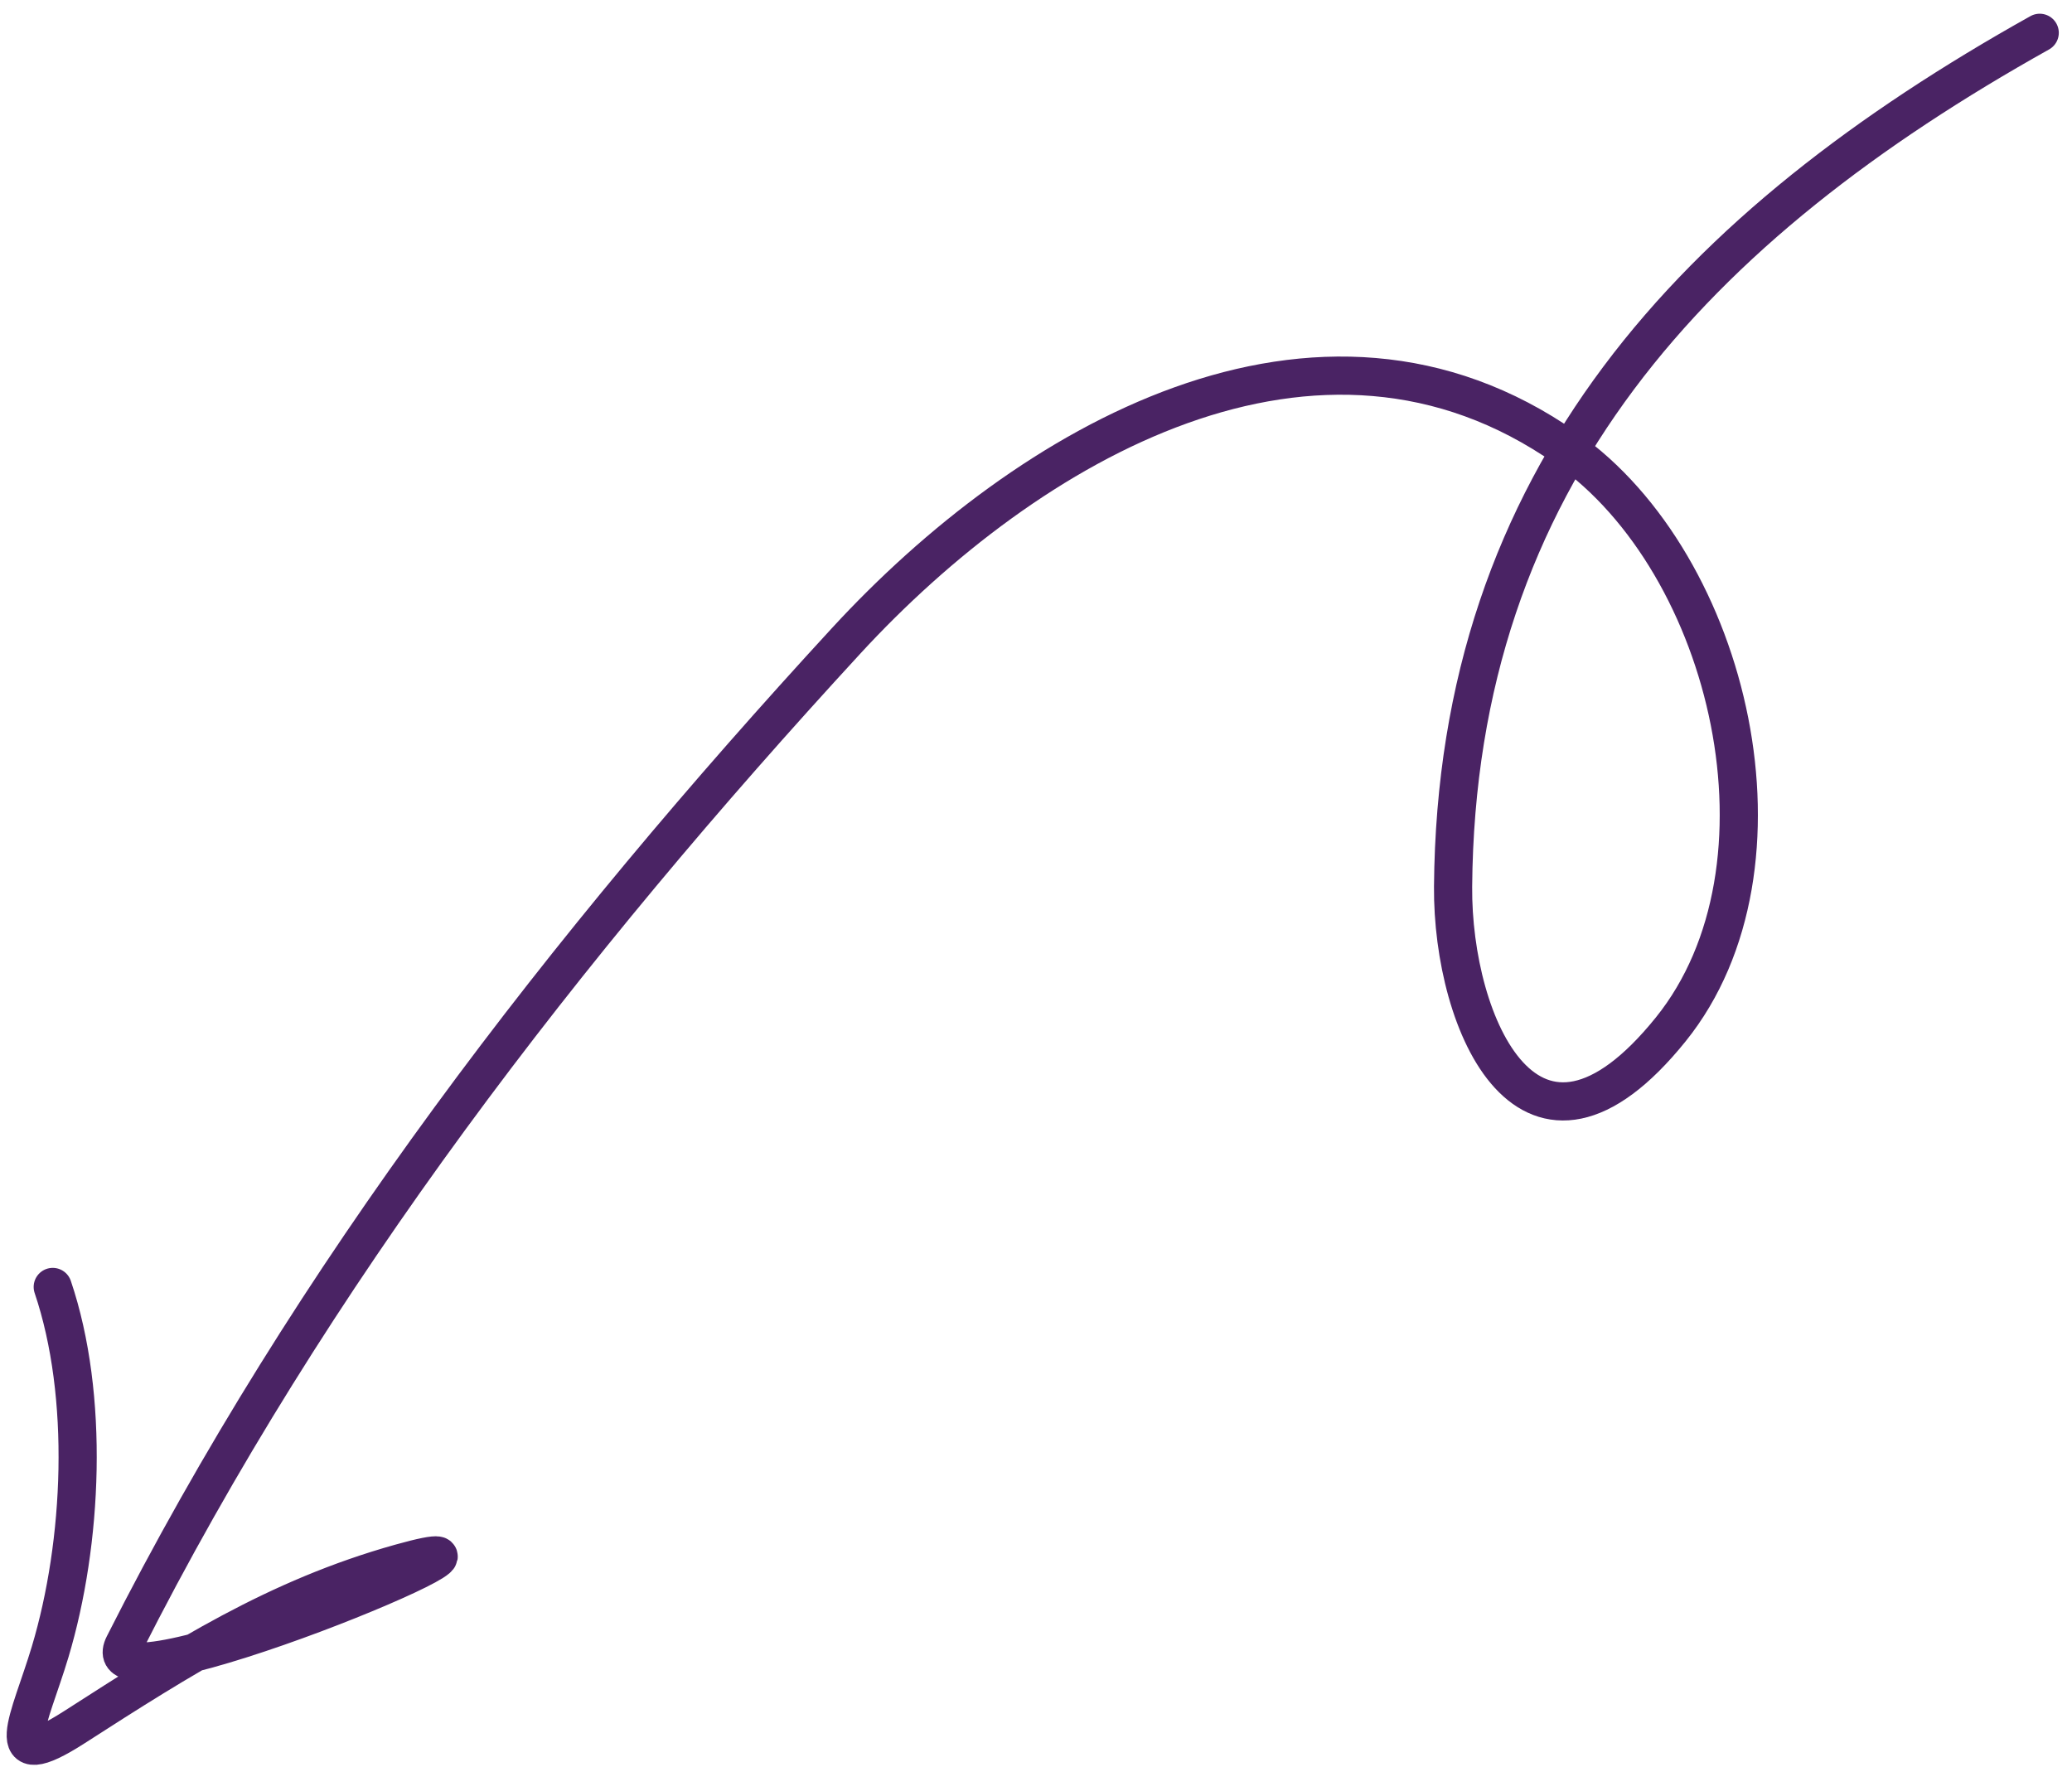
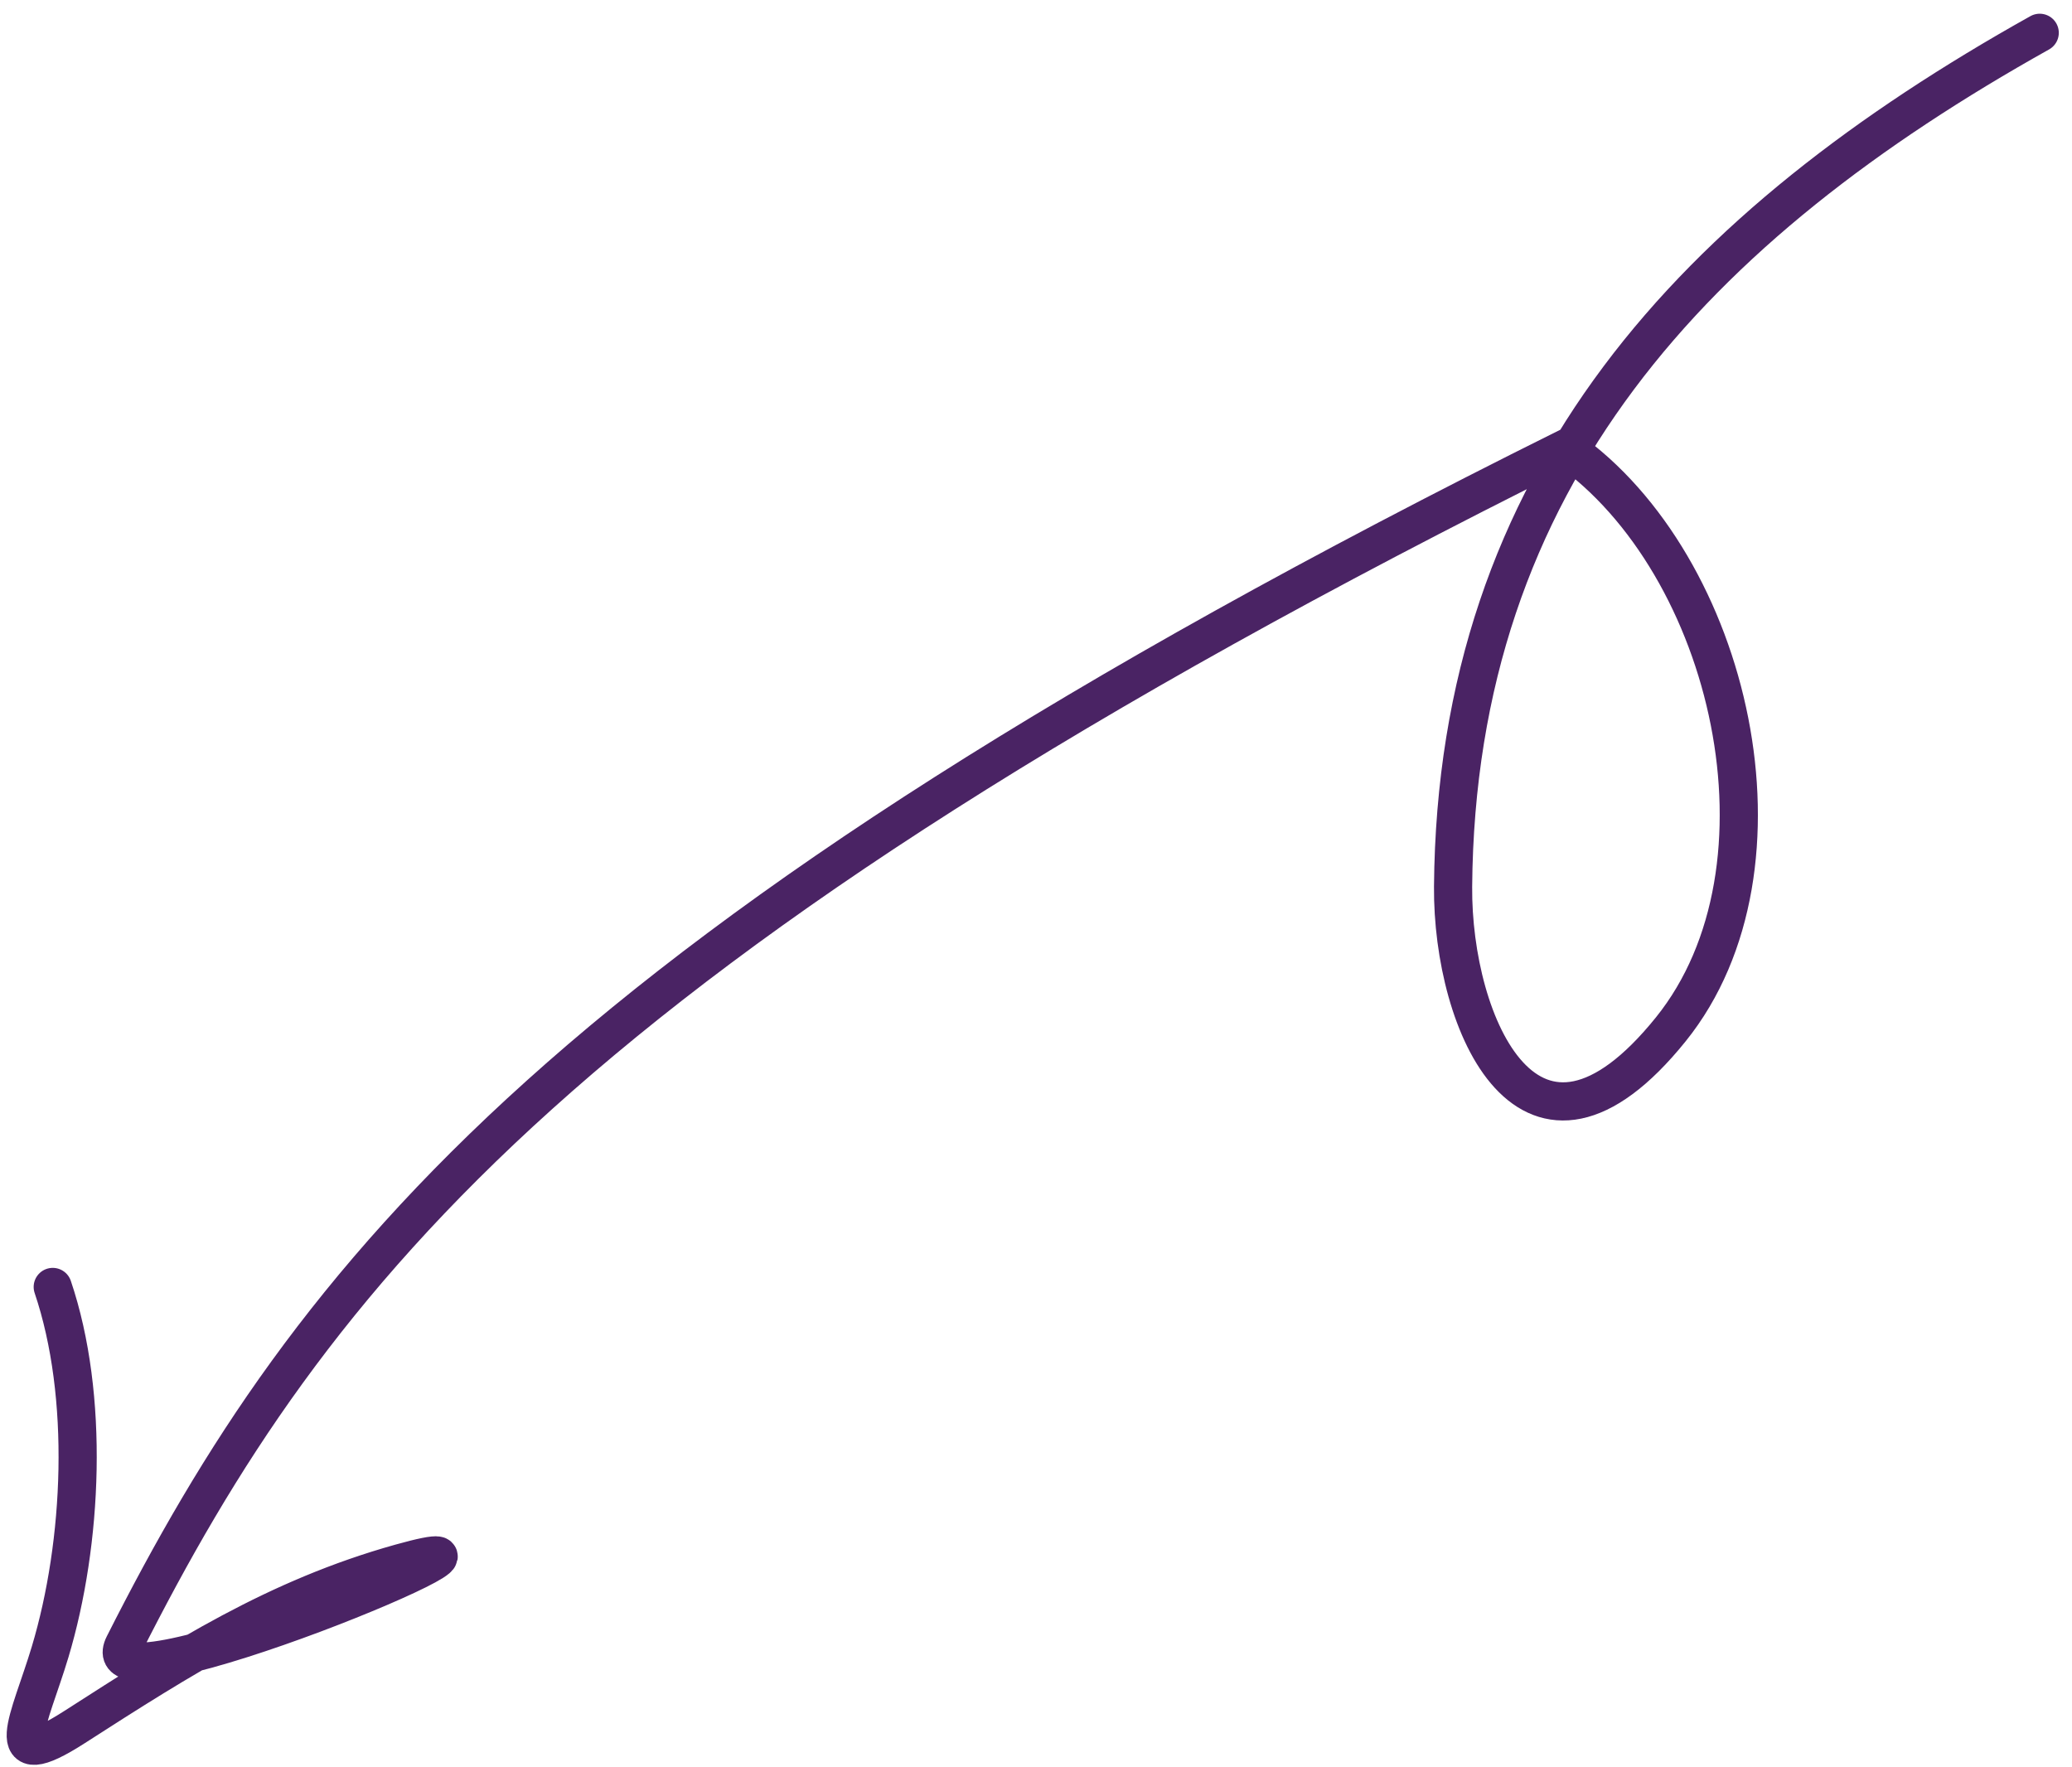
<svg xmlns="http://www.w3.org/2000/svg" width="95" height="81" viewBox="0 0 95 81" fill="none">
-   <path d="M93.52 1.504C77.76 10.316 66.772 21.843 66.623 40.651C66.573 46.983 70.174 55.181 76.608 47.19C82.585 39.767 79.403 25.871 71.807 20.547C60.408 12.558 47.109 20.347 38.793 29.385C25.926 43.368 14.246 58.465 5.678 75.419C3.933 78.872 26.428 69.409 18.361 71.664C12.668 73.257 8.33 76.028 3.415 79.187C-0.125 81.462 1.376 78.82 2.298 75.74C3.798 70.735 4.11 64.007 2.418 59.006" stroke="#4A2364" stroke-width="1.75" stroke-linecap="round" />
+   <path d="M93.52 1.504C77.76 10.316 66.772 21.843 66.623 40.651C66.573 46.983 70.174 55.181 76.608 47.19C82.585 39.767 79.403 25.871 71.807 20.547C25.926 43.368 14.246 58.465 5.678 75.419C3.933 78.872 26.428 69.409 18.361 71.664C12.668 73.257 8.33 76.028 3.415 79.187C-0.125 81.462 1.376 78.82 2.298 75.74C3.798 70.735 4.11 64.007 2.418 59.006" stroke="#4A2364" stroke-width="1.75" stroke-linecap="round" />
</svg>